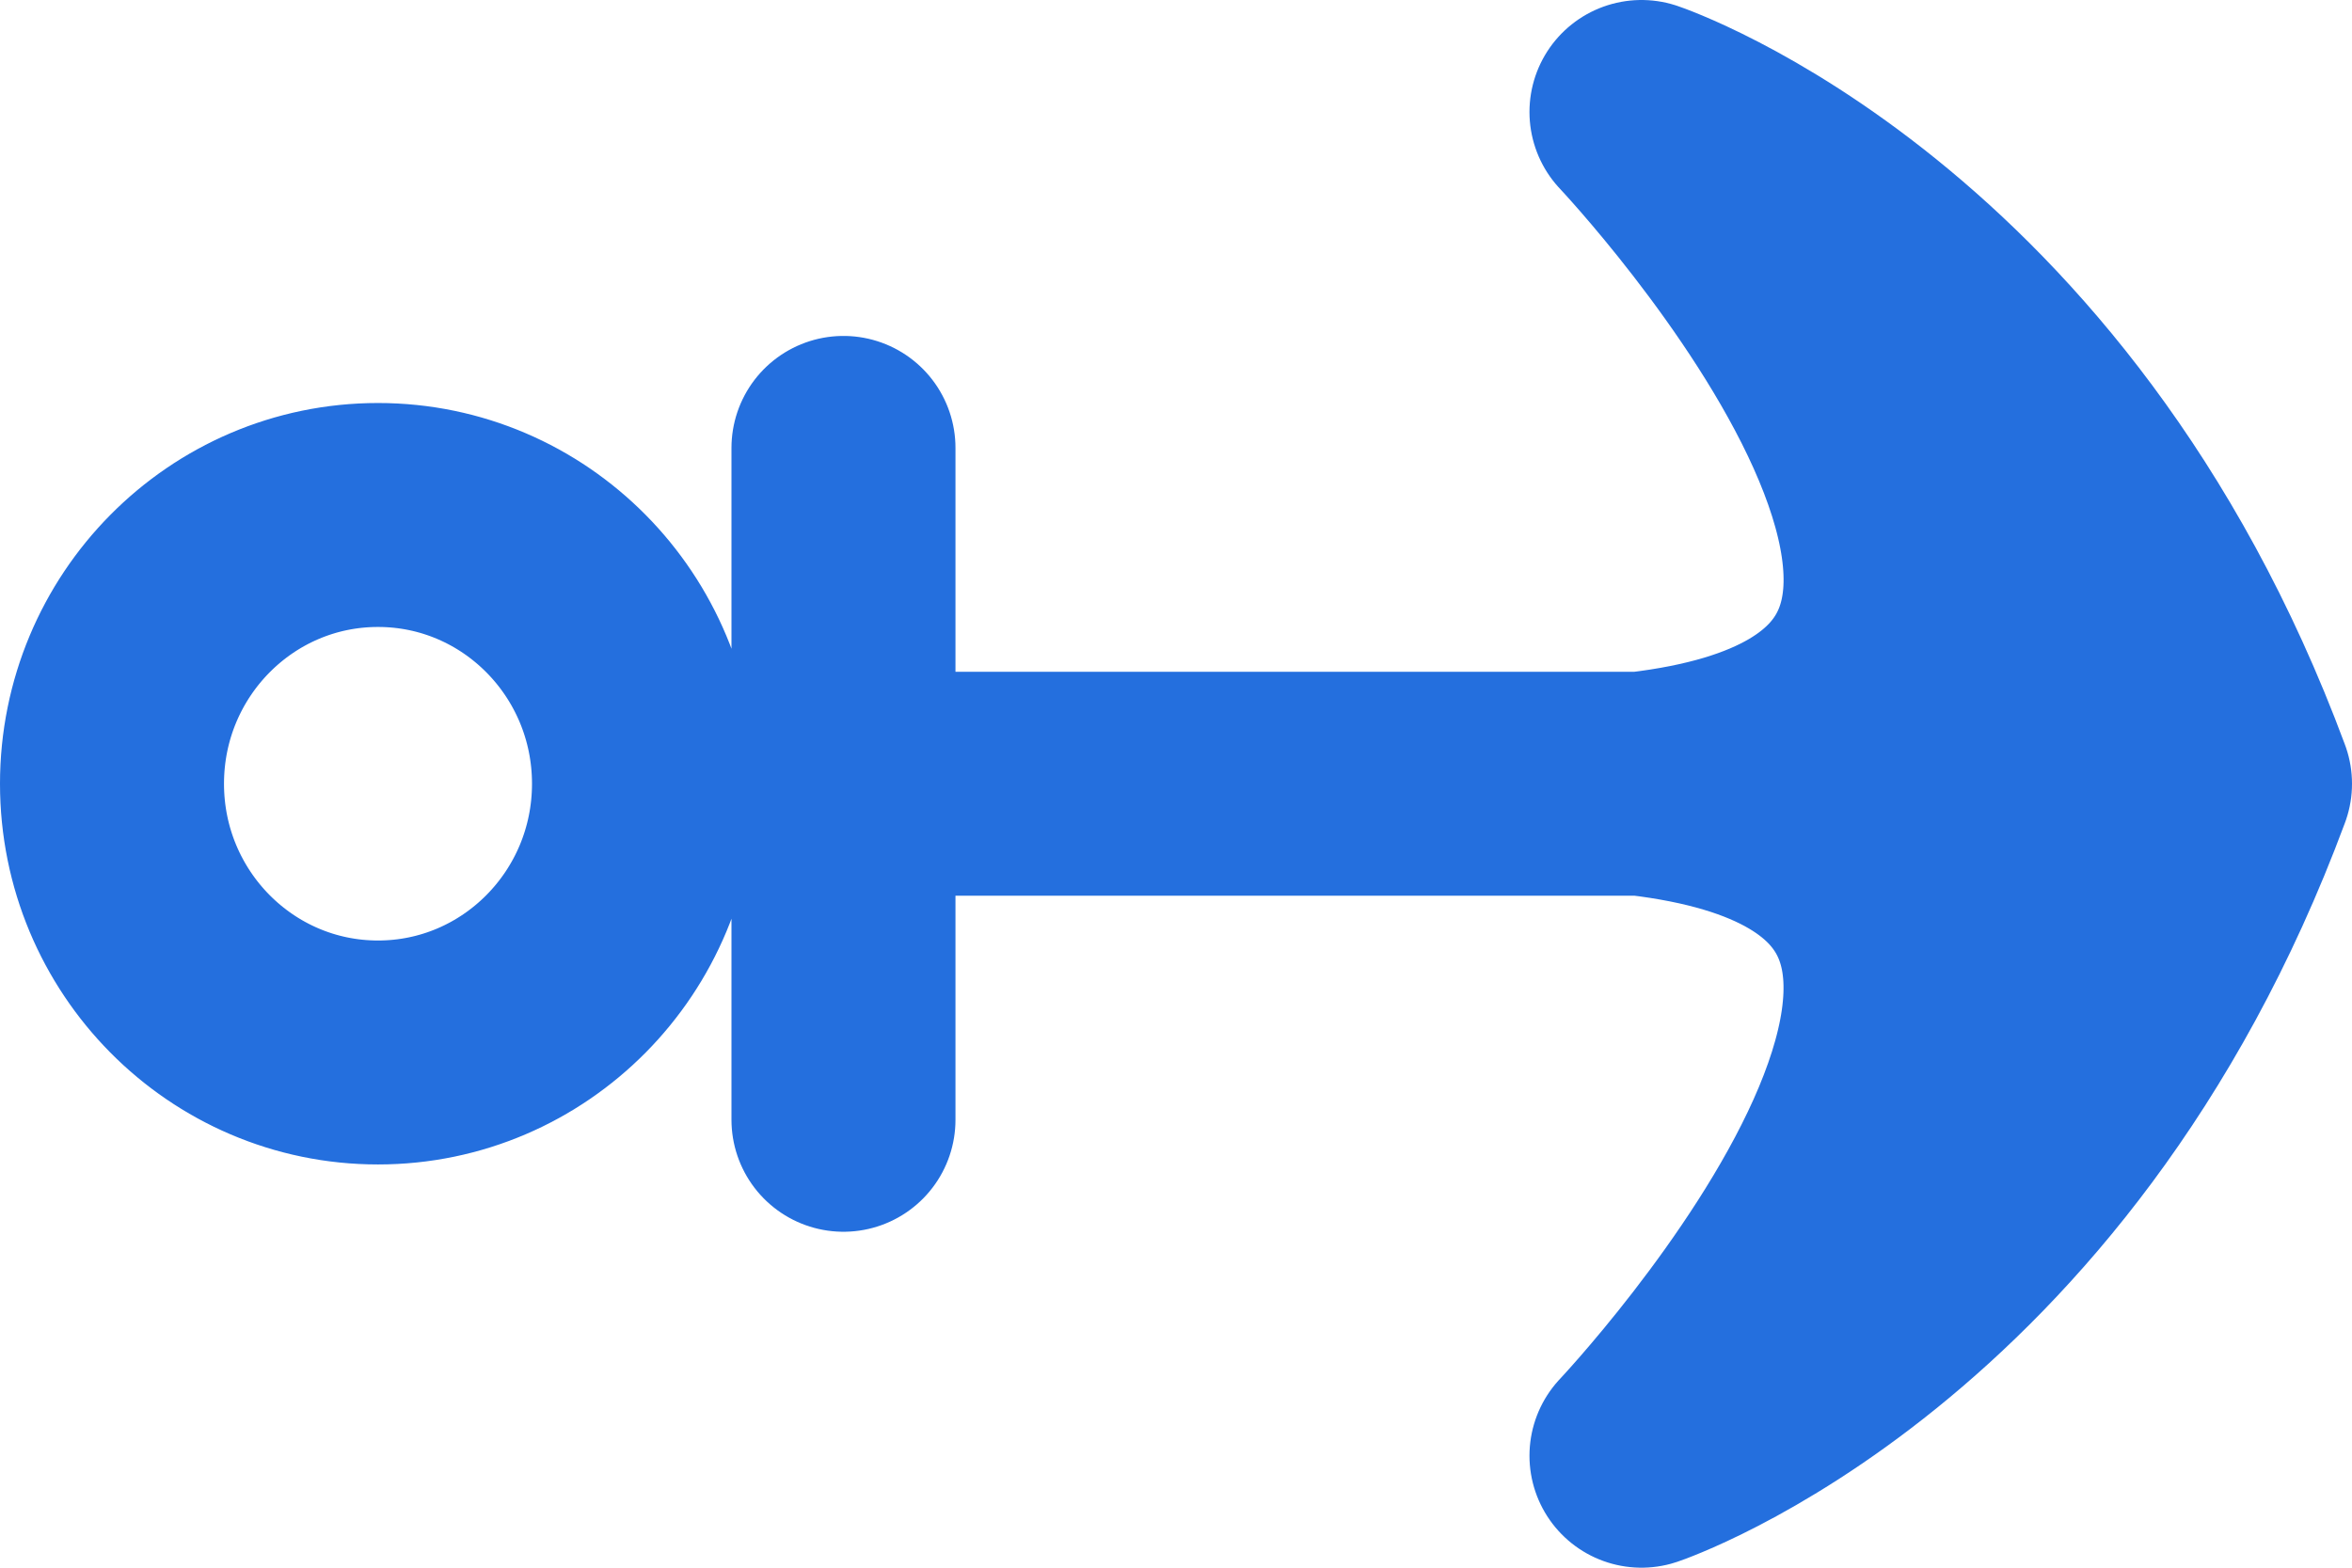
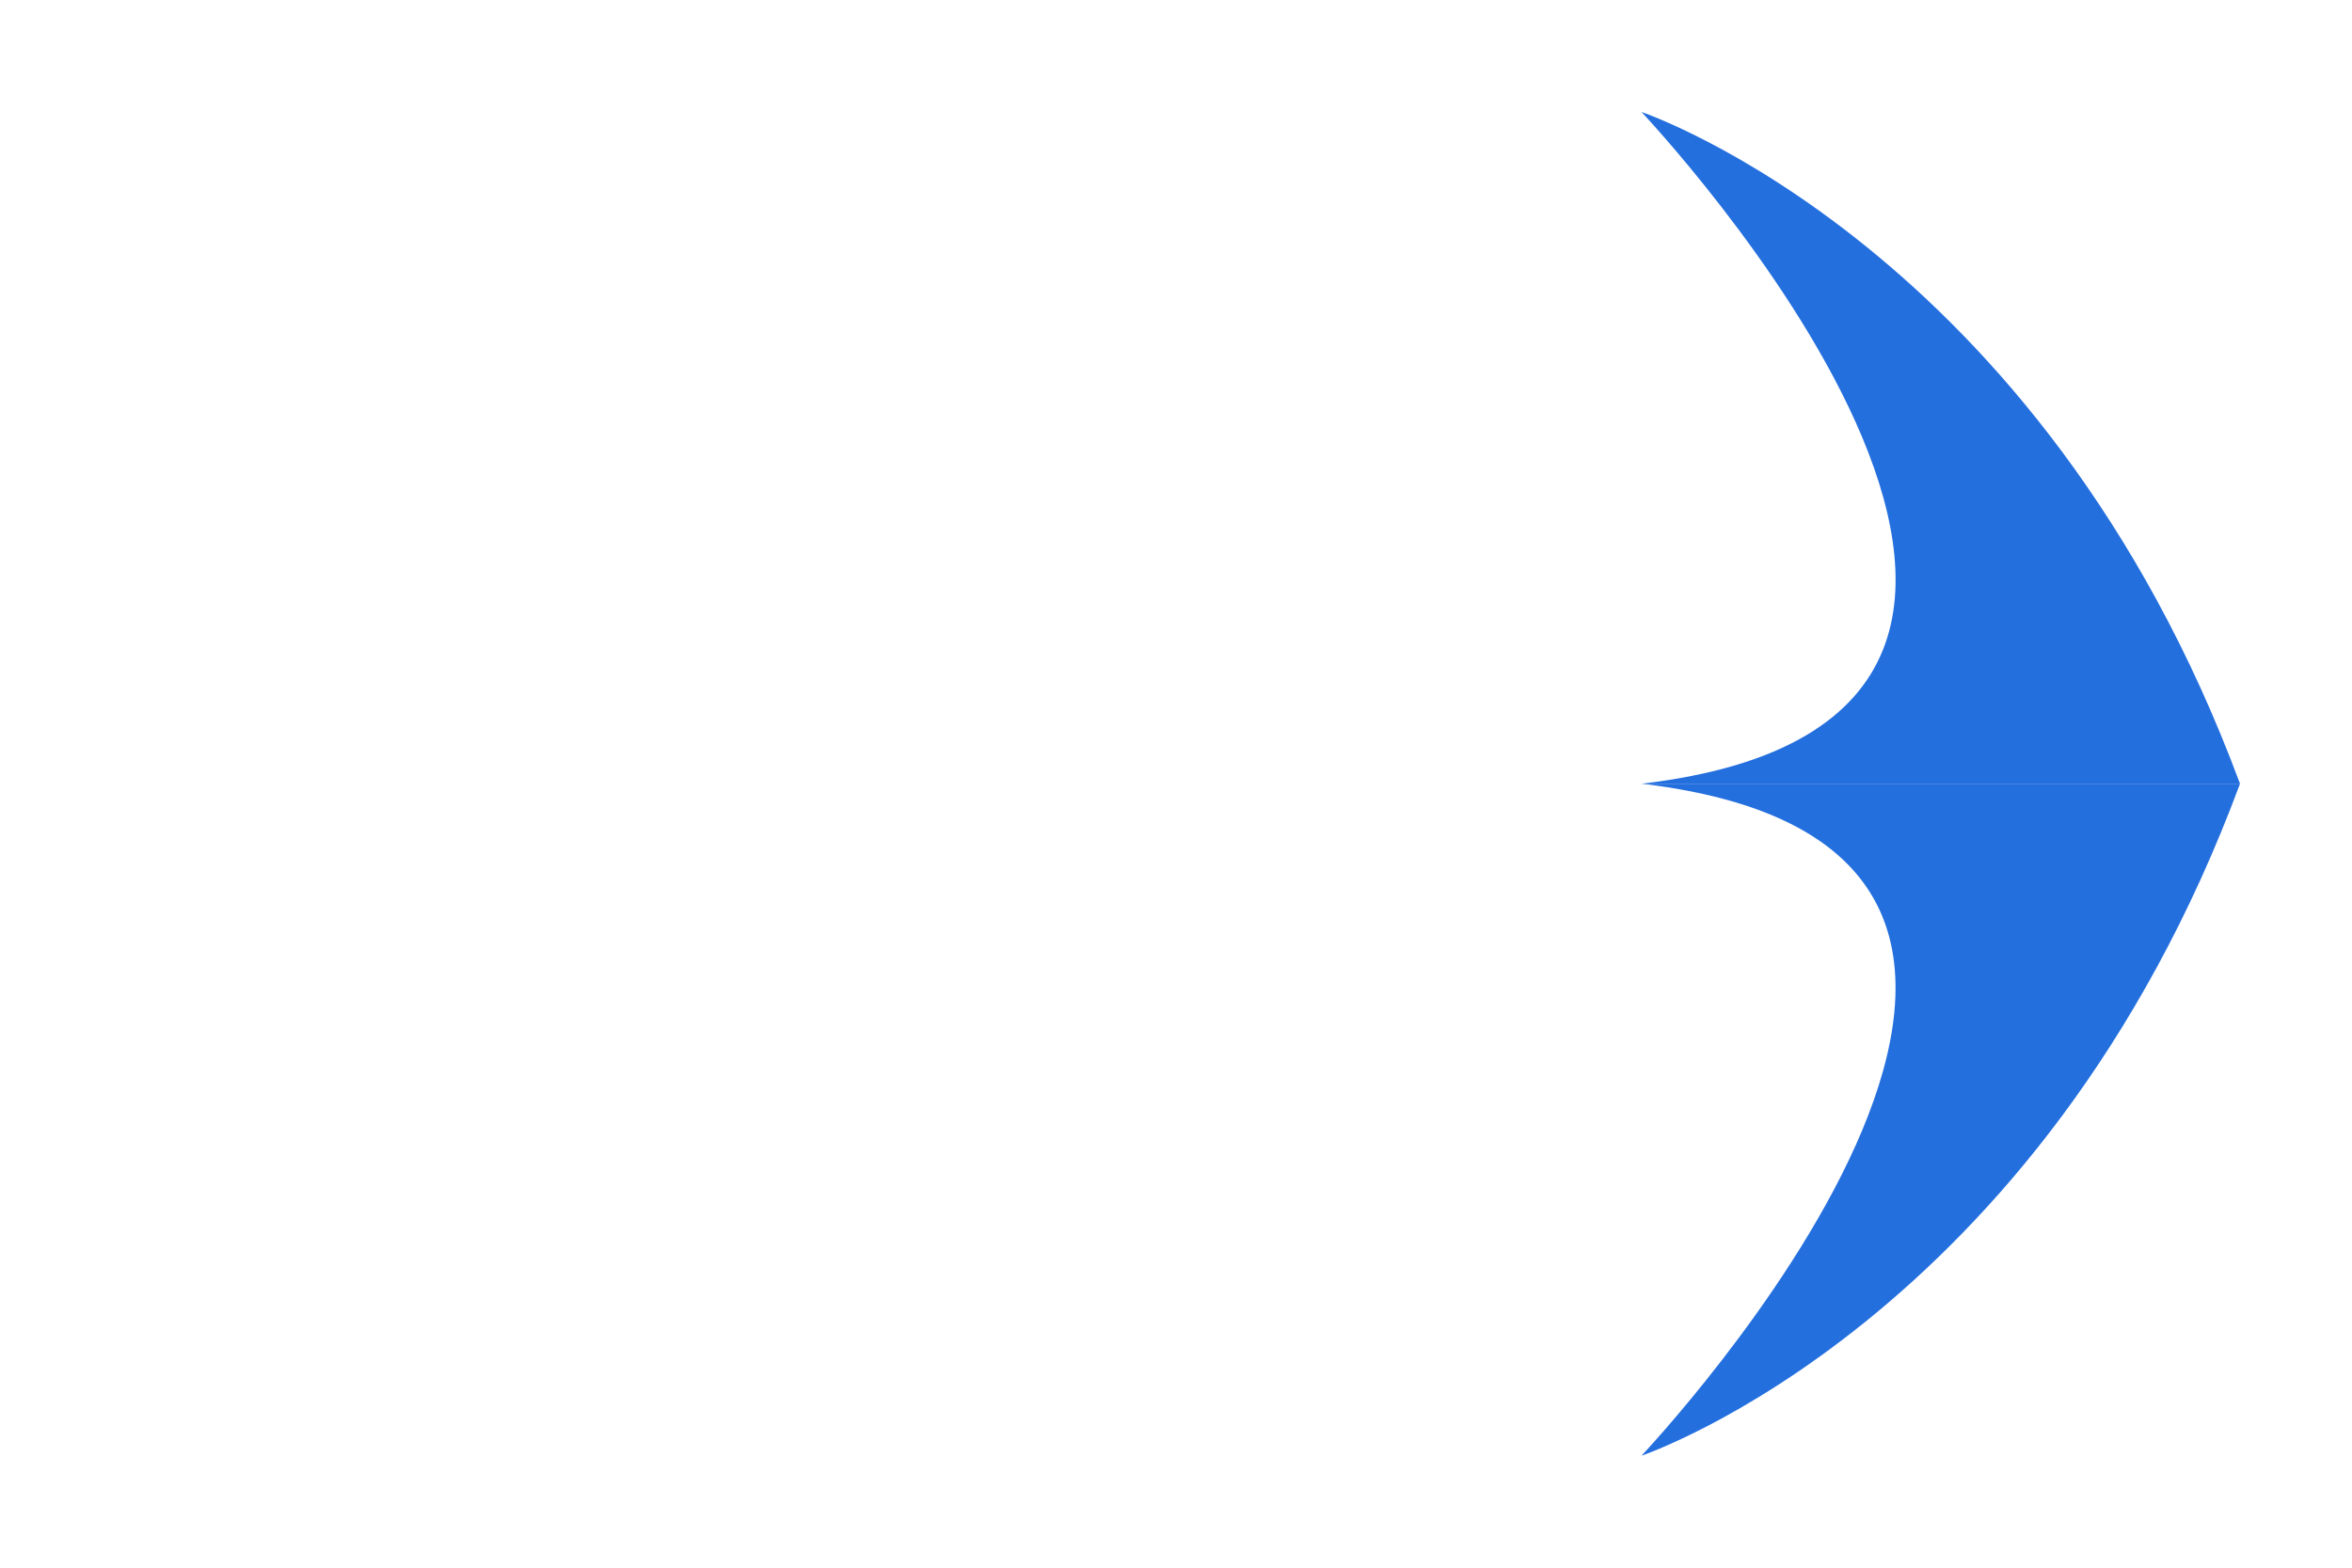
<svg xmlns="http://www.w3.org/2000/svg" width="21" height="14" viewBox="0 0 21 14" fill="none">
  <path d="M20 6.999C18.219 2.2 14.656 1 14.656 1C14.656 1 19.761 6.4 14.656 6.999L20 6.999Z" fill="#246FDE" />
  <path d="M20 6.999L14.656 6.999C19.76 7.6 14.656 13 14.656 13C14.656 13 18.219 11.8 20 6.999Z" fill="#246FDE" />
-   <path d="M20 6.999C18.219 2.2 14.656 1 14.656 1C14.656 1 19.761 6.4 14.656 6.999M20 6.999L5.75 6.999M20 6.999C18.219 11.8 14.656 13 14.656 13C14.656 13 19.76 7.6 14.656 6.999M20 6.999L14.656 6.999M5.75 6.999C5.75 5.674 4.687 4.599 3.375 4.599C2.063 4.599 1 5.674 1 6.999C1 8.324 2.063 9.399 3.375 9.399C4.687 9.399 5.75 8.324 5.75 6.999ZM7.531 10C7.531 7.657 7.531 6.343 7.531 4" stroke="#246FDE" stroke-width="2" stroke-linecap="round" stroke-linejoin="round" />
</svg>